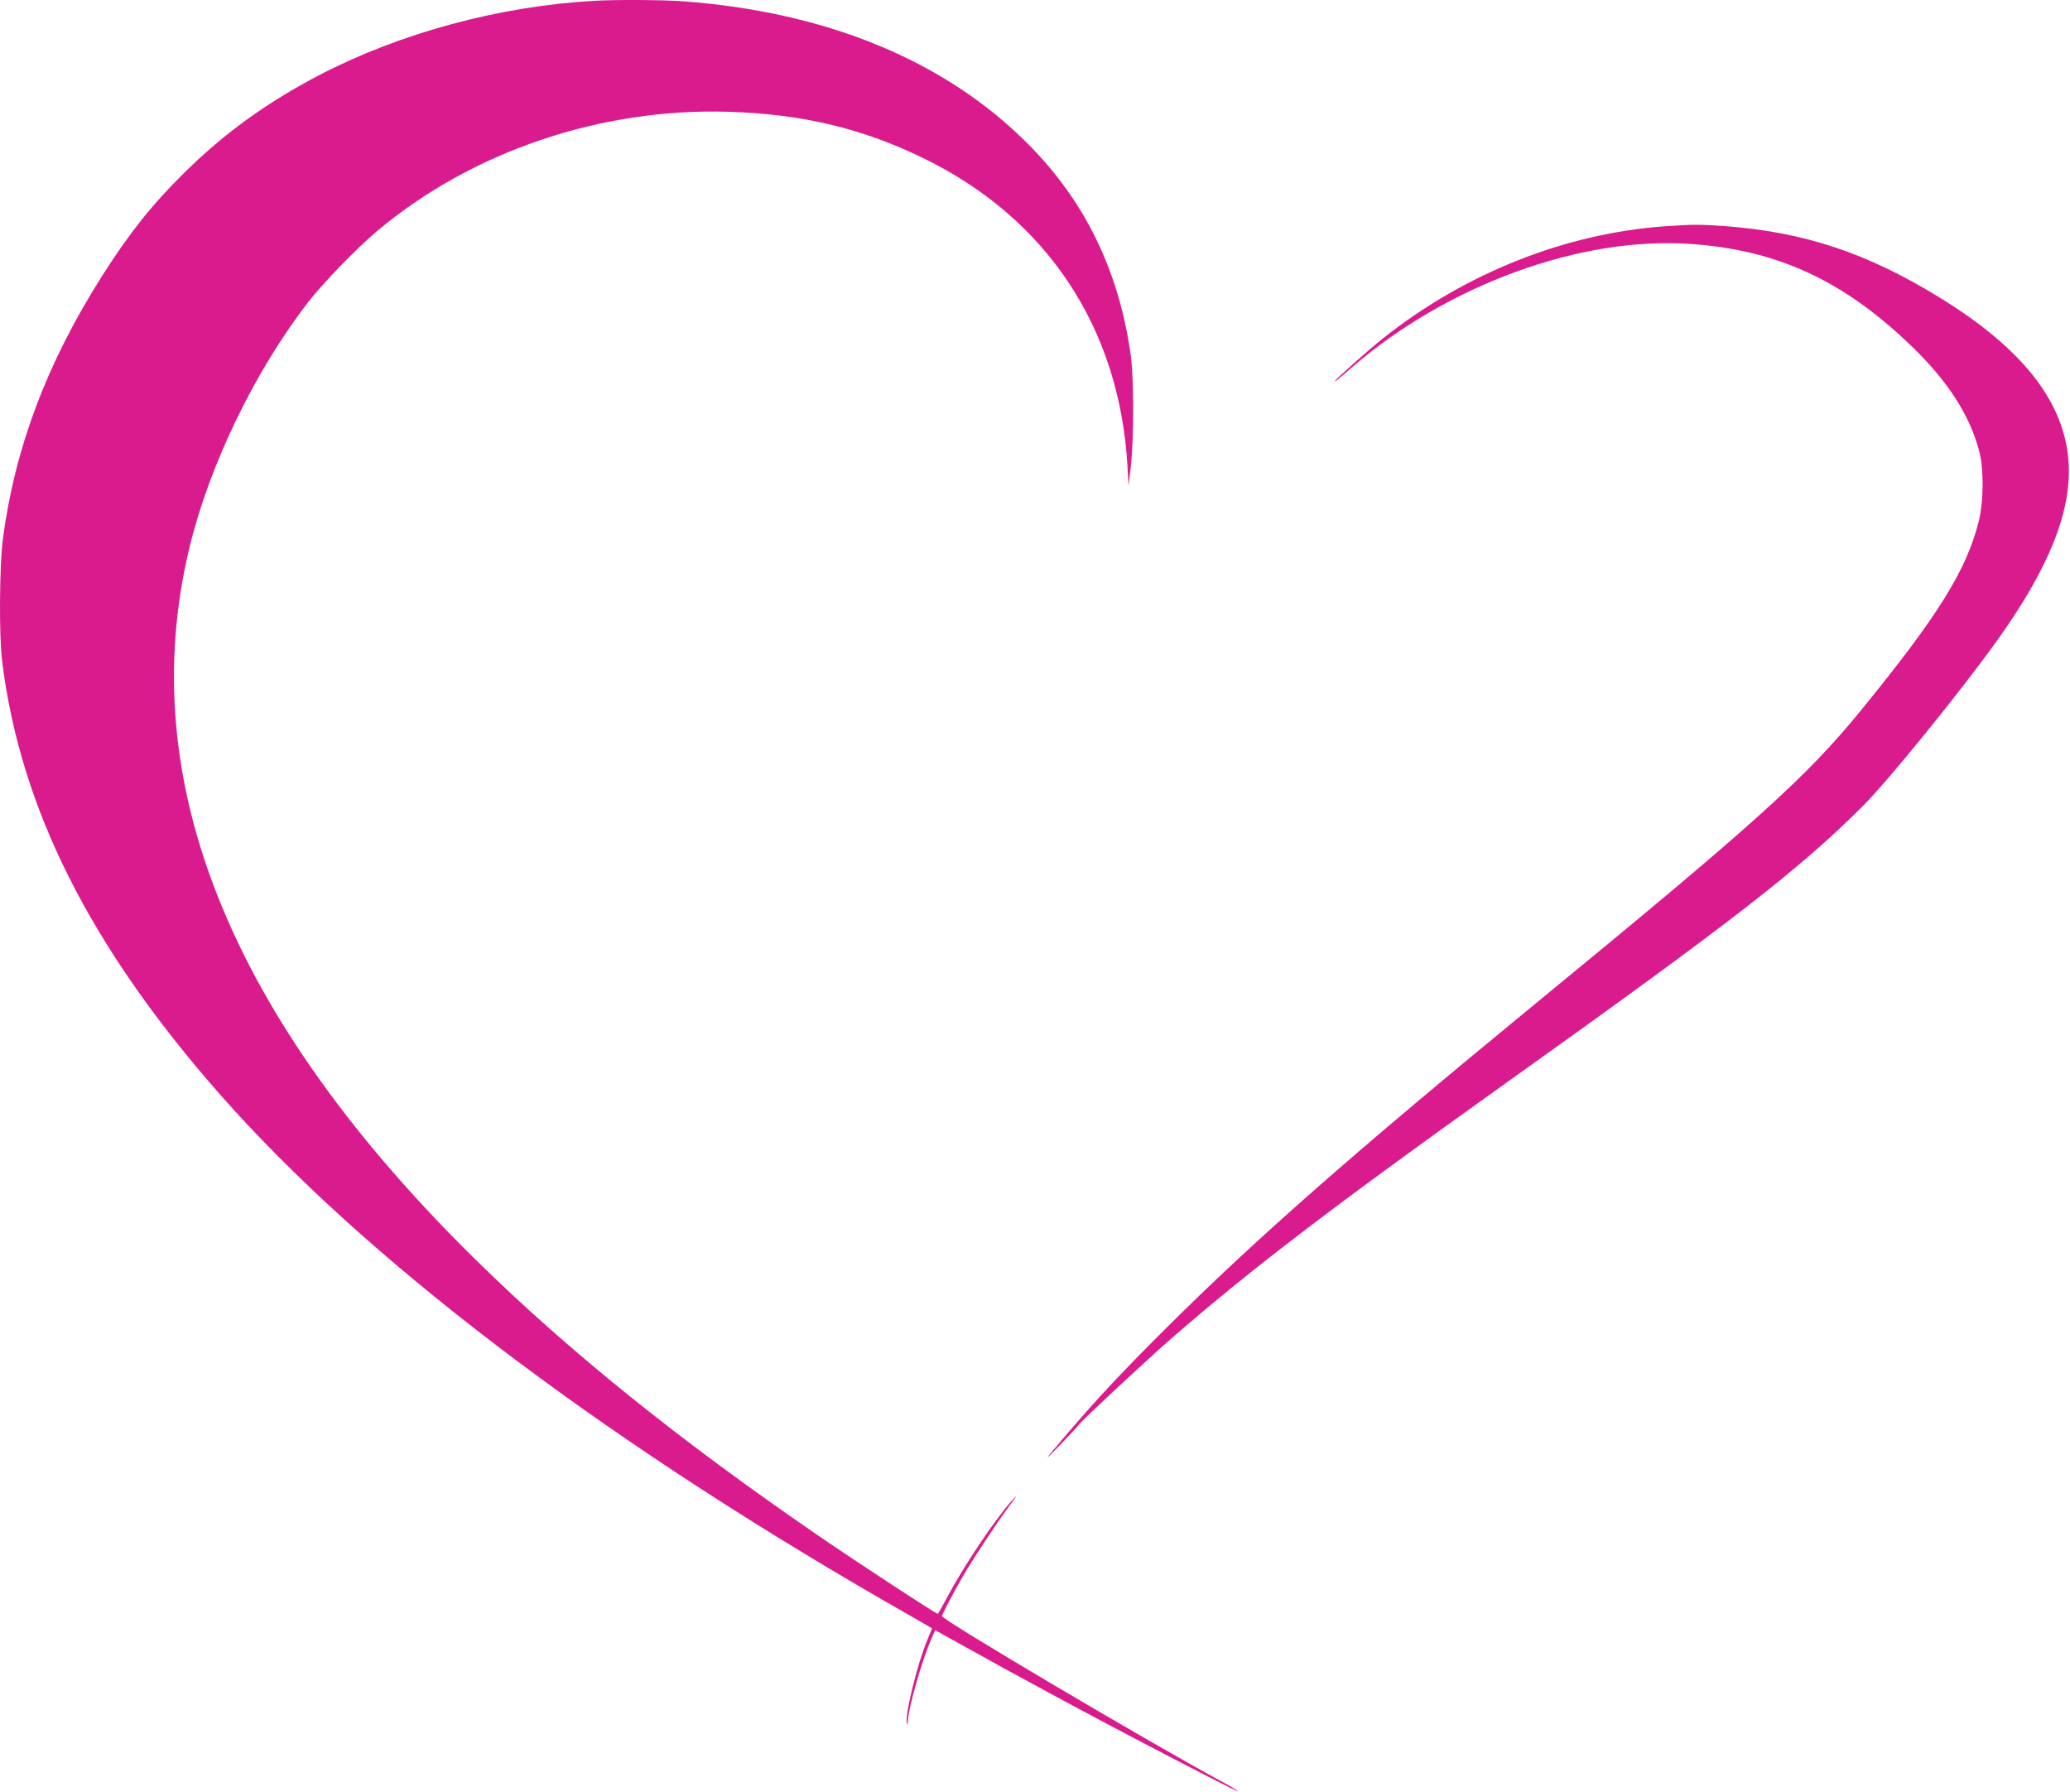
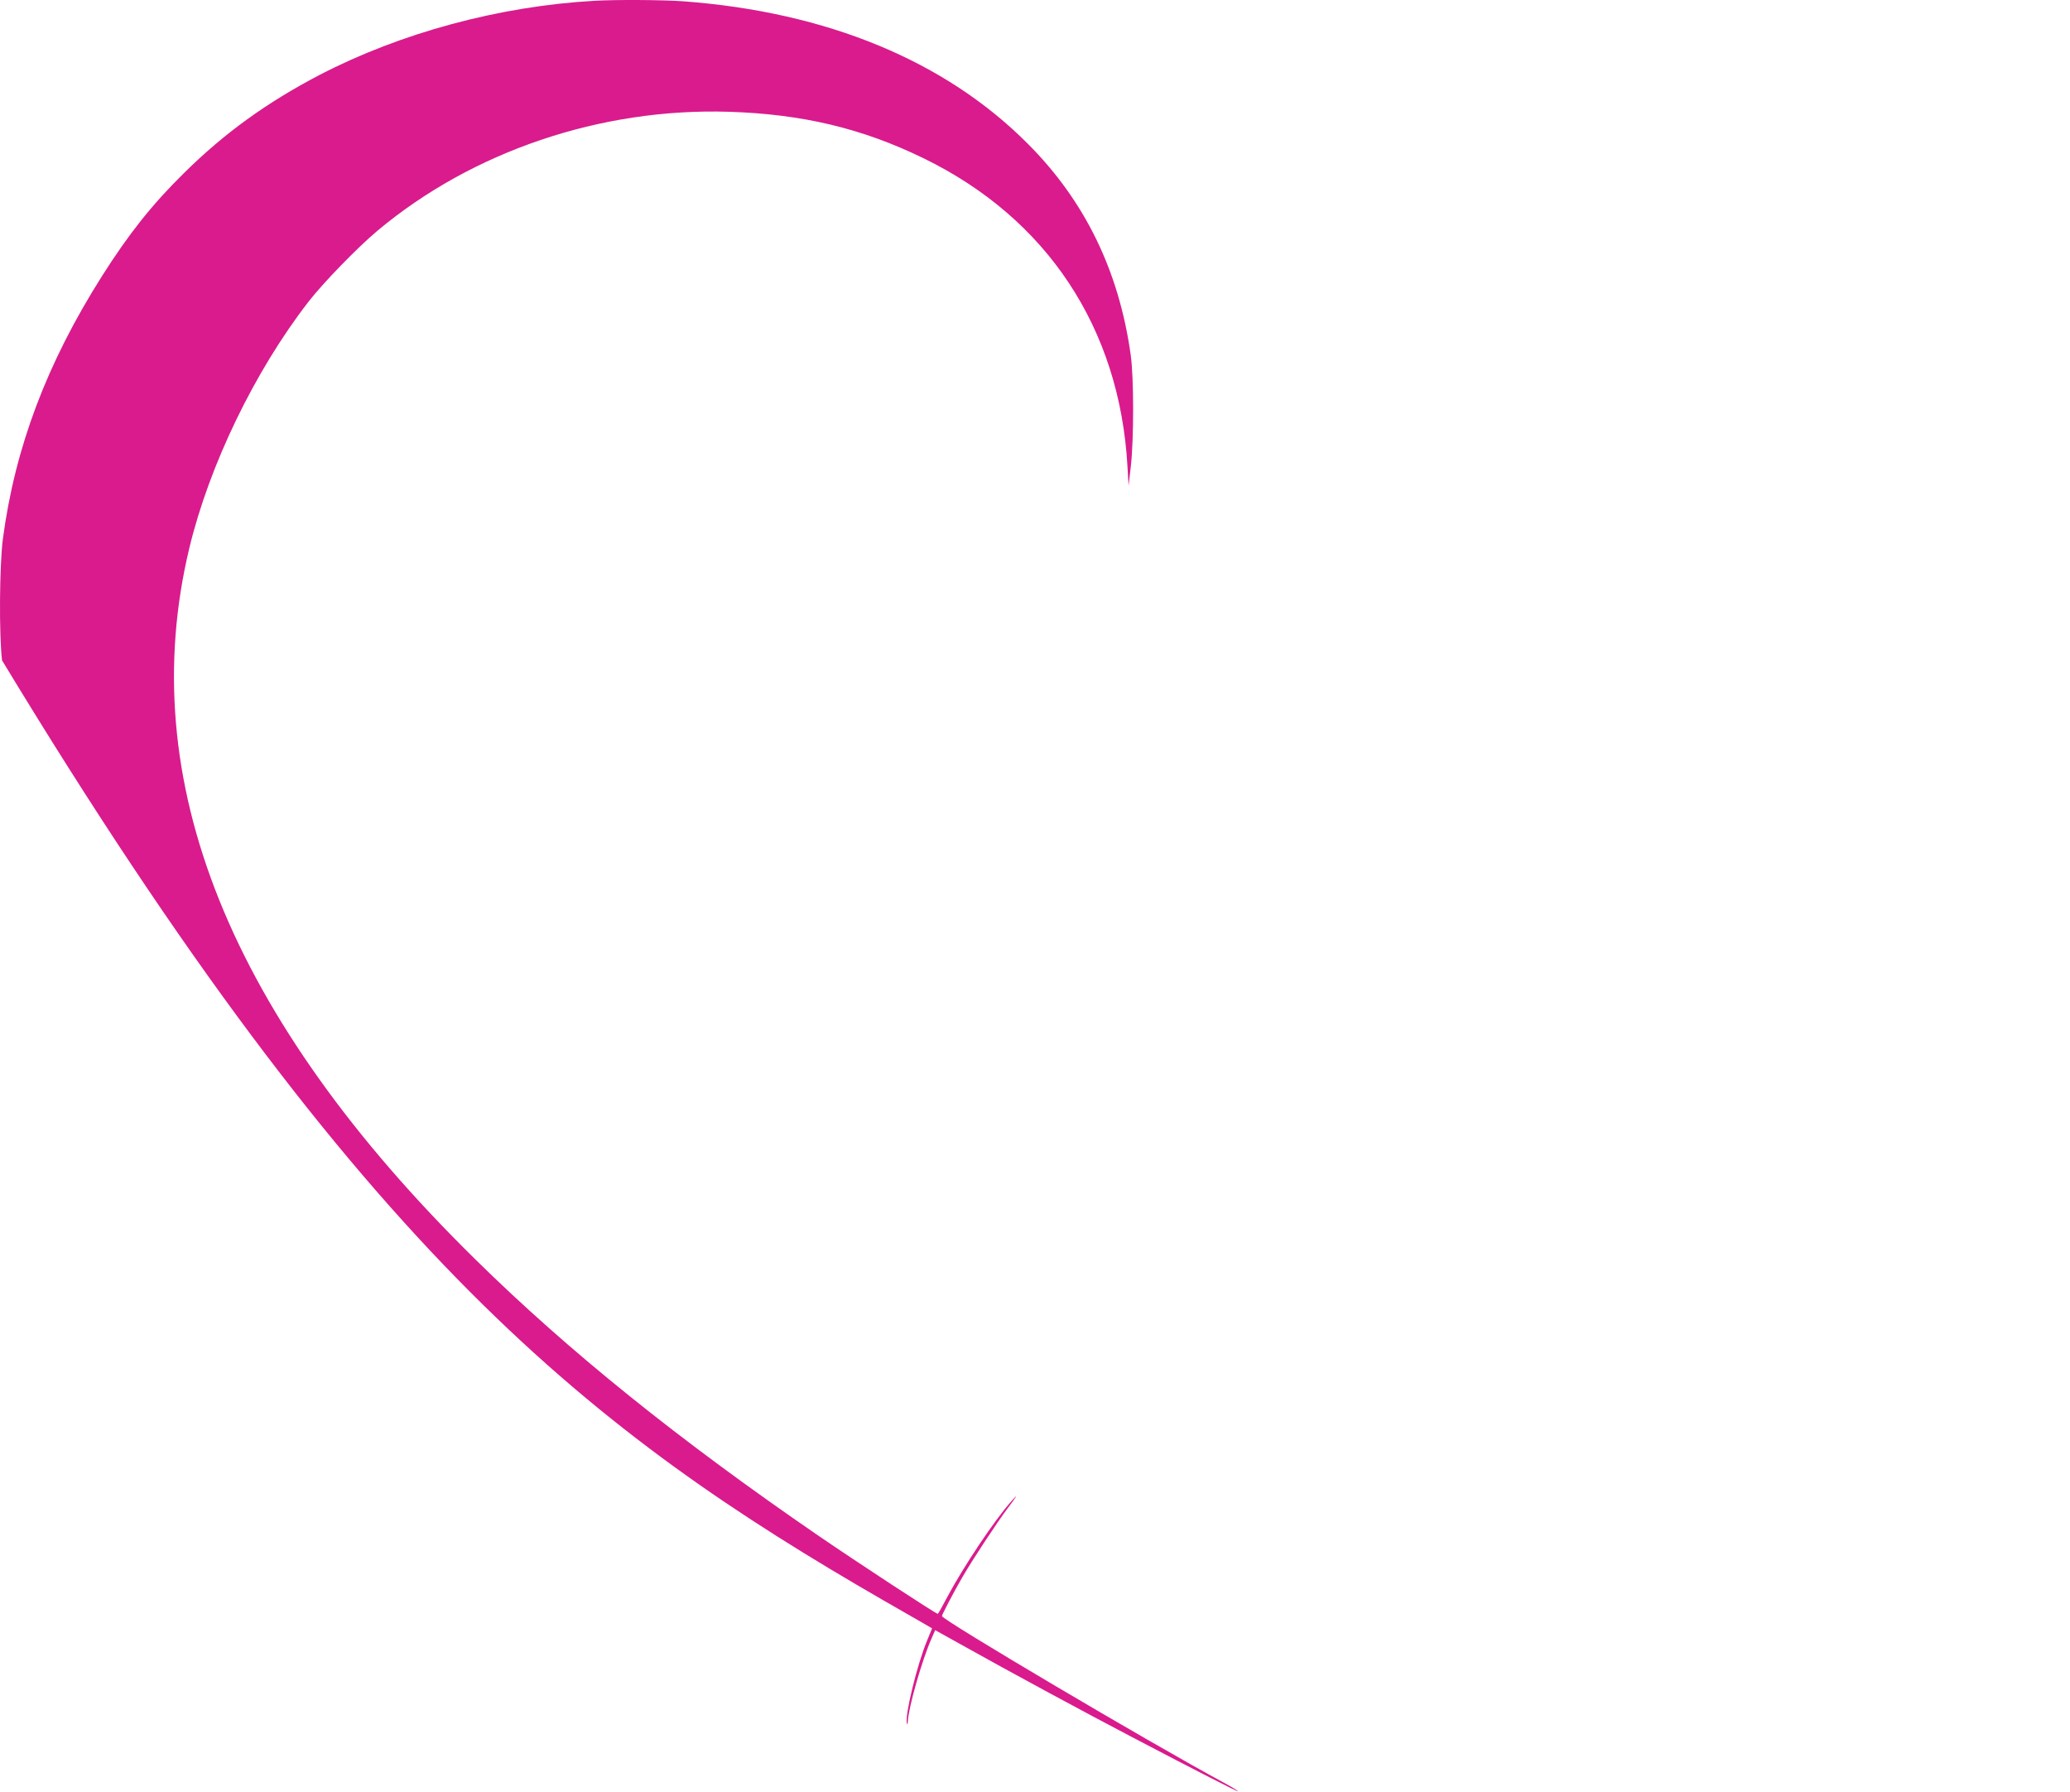
<svg xmlns="http://www.w3.org/2000/svg" width="1280" height="1108" viewBox="0 0 1280 1108" fill="none">
-   <path d="M367.465 0.501C308.865 3.801 247.765 20.301 197.665 46.301C164.765 63.501 138.765 82.301 113.665 107.101C93.865 126.601 79.565 144.701 63.065 170.701C28.865 224.701 9.265 276.801 1.765 333.301C-0.335 349.801 -0.635 392.301 1.265 408.301C12.365 499.301 55.565 585.301 136.065 676.701C224.665 777.301 367.265 886.101 545.965 989.301C555.365 994.701 565.965 1000.8 569.665 1002.9L576.365 1006.8L573.365 1014.1C567.165 1028.9 559.465 1060.4 560.765 1065.5C561.065 1066.6 561.265 1066.1 561.365 1064.3C561.765 1055.7 570.065 1026.6 575.965 1013.2L578.265 1007.9L597.165 1018.4C622.065 1032.4 672.565 1059.7 699.965 1074C740.565 1095.3 765.465 1108 765.465 1107.5C765.465 1107.2 761.565 1104.8 756.765 1102.2C709.765 1076.8 582.465 1001.5 582.465 999.201C582.465 998.301 589.565 984.701 595.065 975.201C601.365 964.301 616.265 941.701 623.265 932.301C629.165 924.501 629.865 923.201 625.465 928.101C614.865 940.001 595.765 968.601 585.765 987.401C582.765 993.101 580.165 997.801 579.865 997.801C578.665 997.801 530.165 966.001 506.065 949.501C419.665 890.201 351.865 835.601 294.065 778.801C141.865 629.201 82.665 482.301 117.065 338.901C129.365 287.701 157.465 229.601 190.565 186.801C199.765 174.901 220.965 153.101 233.465 142.601C292.165 93.501 371.465 66.701 450.465 69.101C496.065 70.501 533.265 79.401 570.965 97.801C647.365 134.901 692.365 202.901 697.165 288.201L697.865 300.301L699.265 288.301C701.165 271.301 701.165 233.101 699.165 219.301C691.865 167.301 670.765 124.101 635.465 88.801C584.465 37.601 511.365 7.401 422.465 0.801C410.165 -0.099 380.965 -0.299 367.465 0.501Z" fill="#D91B8D" />
-   <path d="M1029.56 139.901C967.865 144.301 905.965 168.901 855.465 209.001C847.065 215.601 825.465 234.801 825.465 235.601C825.465 235.901 826.265 235.401 827.265 234.601C828.165 233.801 832.365 230.201 836.465 226.701C895.465 176.001 977.265 146.201 1044.96 150.801C1098.66 154.401 1139.56 173.201 1181.46 213.501C1204.46 235.501 1218.36 257.101 1224.06 279.801C1226.76 290.501 1226.56 310.201 1223.66 321.901C1216.26 352.201 1198.56 380.601 1150.66 439.301C1117.26 480.301 1085.06 509.301 950.965 619.301C837.765 712.201 776.265 766.201 720.965 821.301C694.665 847.401 678.165 865.101 660.365 885.901C644.965 903.901 644.165 905.201 655.965 892.901C661.465 887.201 666.465 881.801 667.065 880.901C668.965 878.201 707.965 841.901 723.465 828.301C772.265 785.701 824.465 745.801 930.965 669.801C1070.46 570.301 1113.06 537.201 1151.96 498.301C1167.66 482.601 1212.56 427.301 1235.16 395.701C1266.96 351.201 1280.86 316.501 1279.16 286.401C1276.96 248.801 1250.86 215.401 1198.46 183.401C1154.06 156.201 1115.16 143.401 1066.46 139.801C1051.46 138.701 1046.16 138.701 1029.56 139.901Z" fill="#D91B8D" />
+   <path d="M367.465 0.501C308.865 3.801 247.765 20.301 197.665 46.301C164.765 63.501 138.765 82.301 113.665 107.101C93.865 126.601 79.565 144.701 63.065 170.701C28.865 224.701 9.265 276.801 1.765 333.301C-0.335 349.801 -0.635 392.301 1.265 408.301C224.665 777.301 367.265 886.101 545.965 989.301C555.365 994.701 565.965 1000.8 569.665 1002.9L576.365 1006.8L573.365 1014.1C567.165 1028.9 559.465 1060.4 560.765 1065.5C561.065 1066.6 561.265 1066.1 561.365 1064.3C561.765 1055.7 570.065 1026.6 575.965 1013.2L578.265 1007.9L597.165 1018.4C622.065 1032.4 672.565 1059.7 699.965 1074C740.565 1095.3 765.465 1108 765.465 1107.5C765.465 1107.2 761.565 1104.8 756.765 1102.2C709.765 1076.8 582.465 1001.5 582.465 999.201C582.465 998.301 589.565 984.701 595.065 975.201C601.365 964.301 616.265 941.701 623.265 932.301C629.165 924.501 629.865 923.201 625.465 928.101C614.865 940.001 595.765 968.601 585.765 987.401C582.765 993.101 580.165 997.801 579.865 997.801C578.665 997.801 530.165 966.001 506.065 949.501C419.665 890.201 351.865 835.601 294.065 778.801C141.865 629.201 82.665 482.301 117.065 338.901C129.365 287.701 157.465 229.601 190.565 186.801C199.765 174.901 220.965 153.101 233.465 142.601C292.165 93.501 371.465 66.701 450.465 69.101C496.065 70.501 533.265 79.401 570.965 97.801C647.365 134.901 692.365 202.901 697.165 288.201L697.865 300.301L699.265 288.301C701.165 271.301 701.165 233.101 699.165 219.301C691.865 167.301 670.765 124.101 635.465 88.801C584.465 37.601 511.365 7.401 422.465 0.801C410.165 -0.099 380.965 -0.299 367.465 0.501Z" fill="#D91B8D" />
</svg>